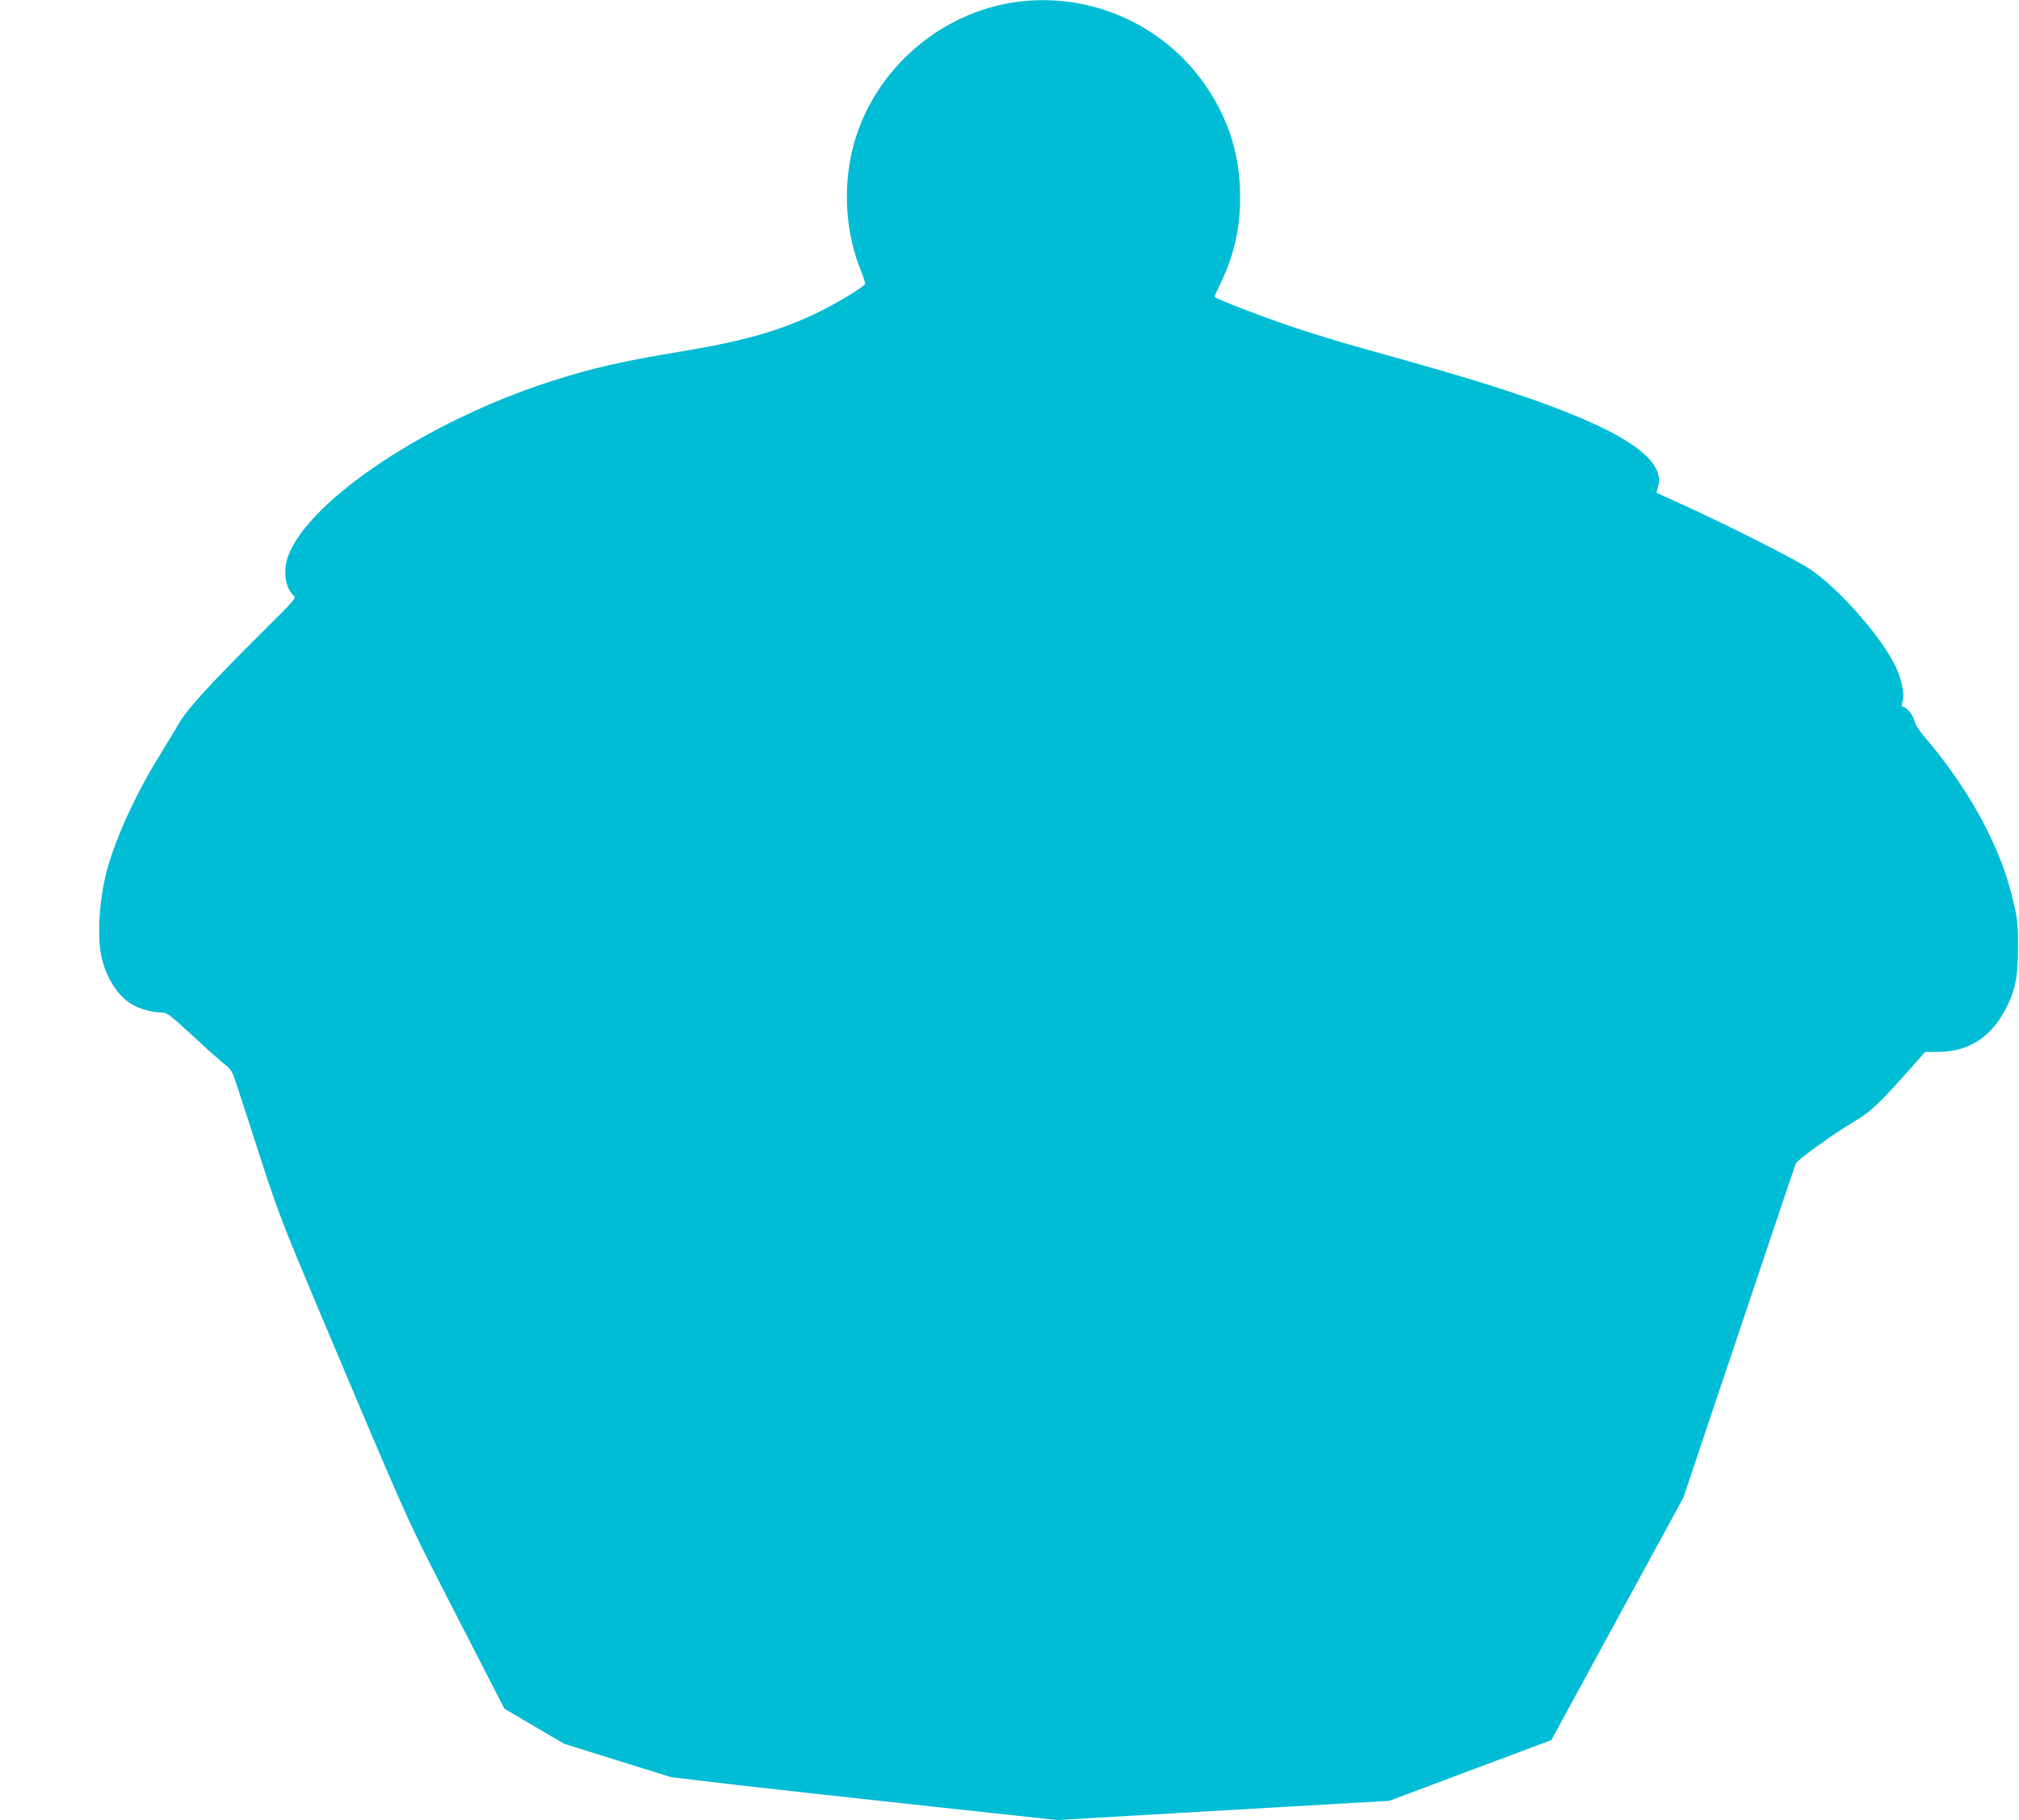
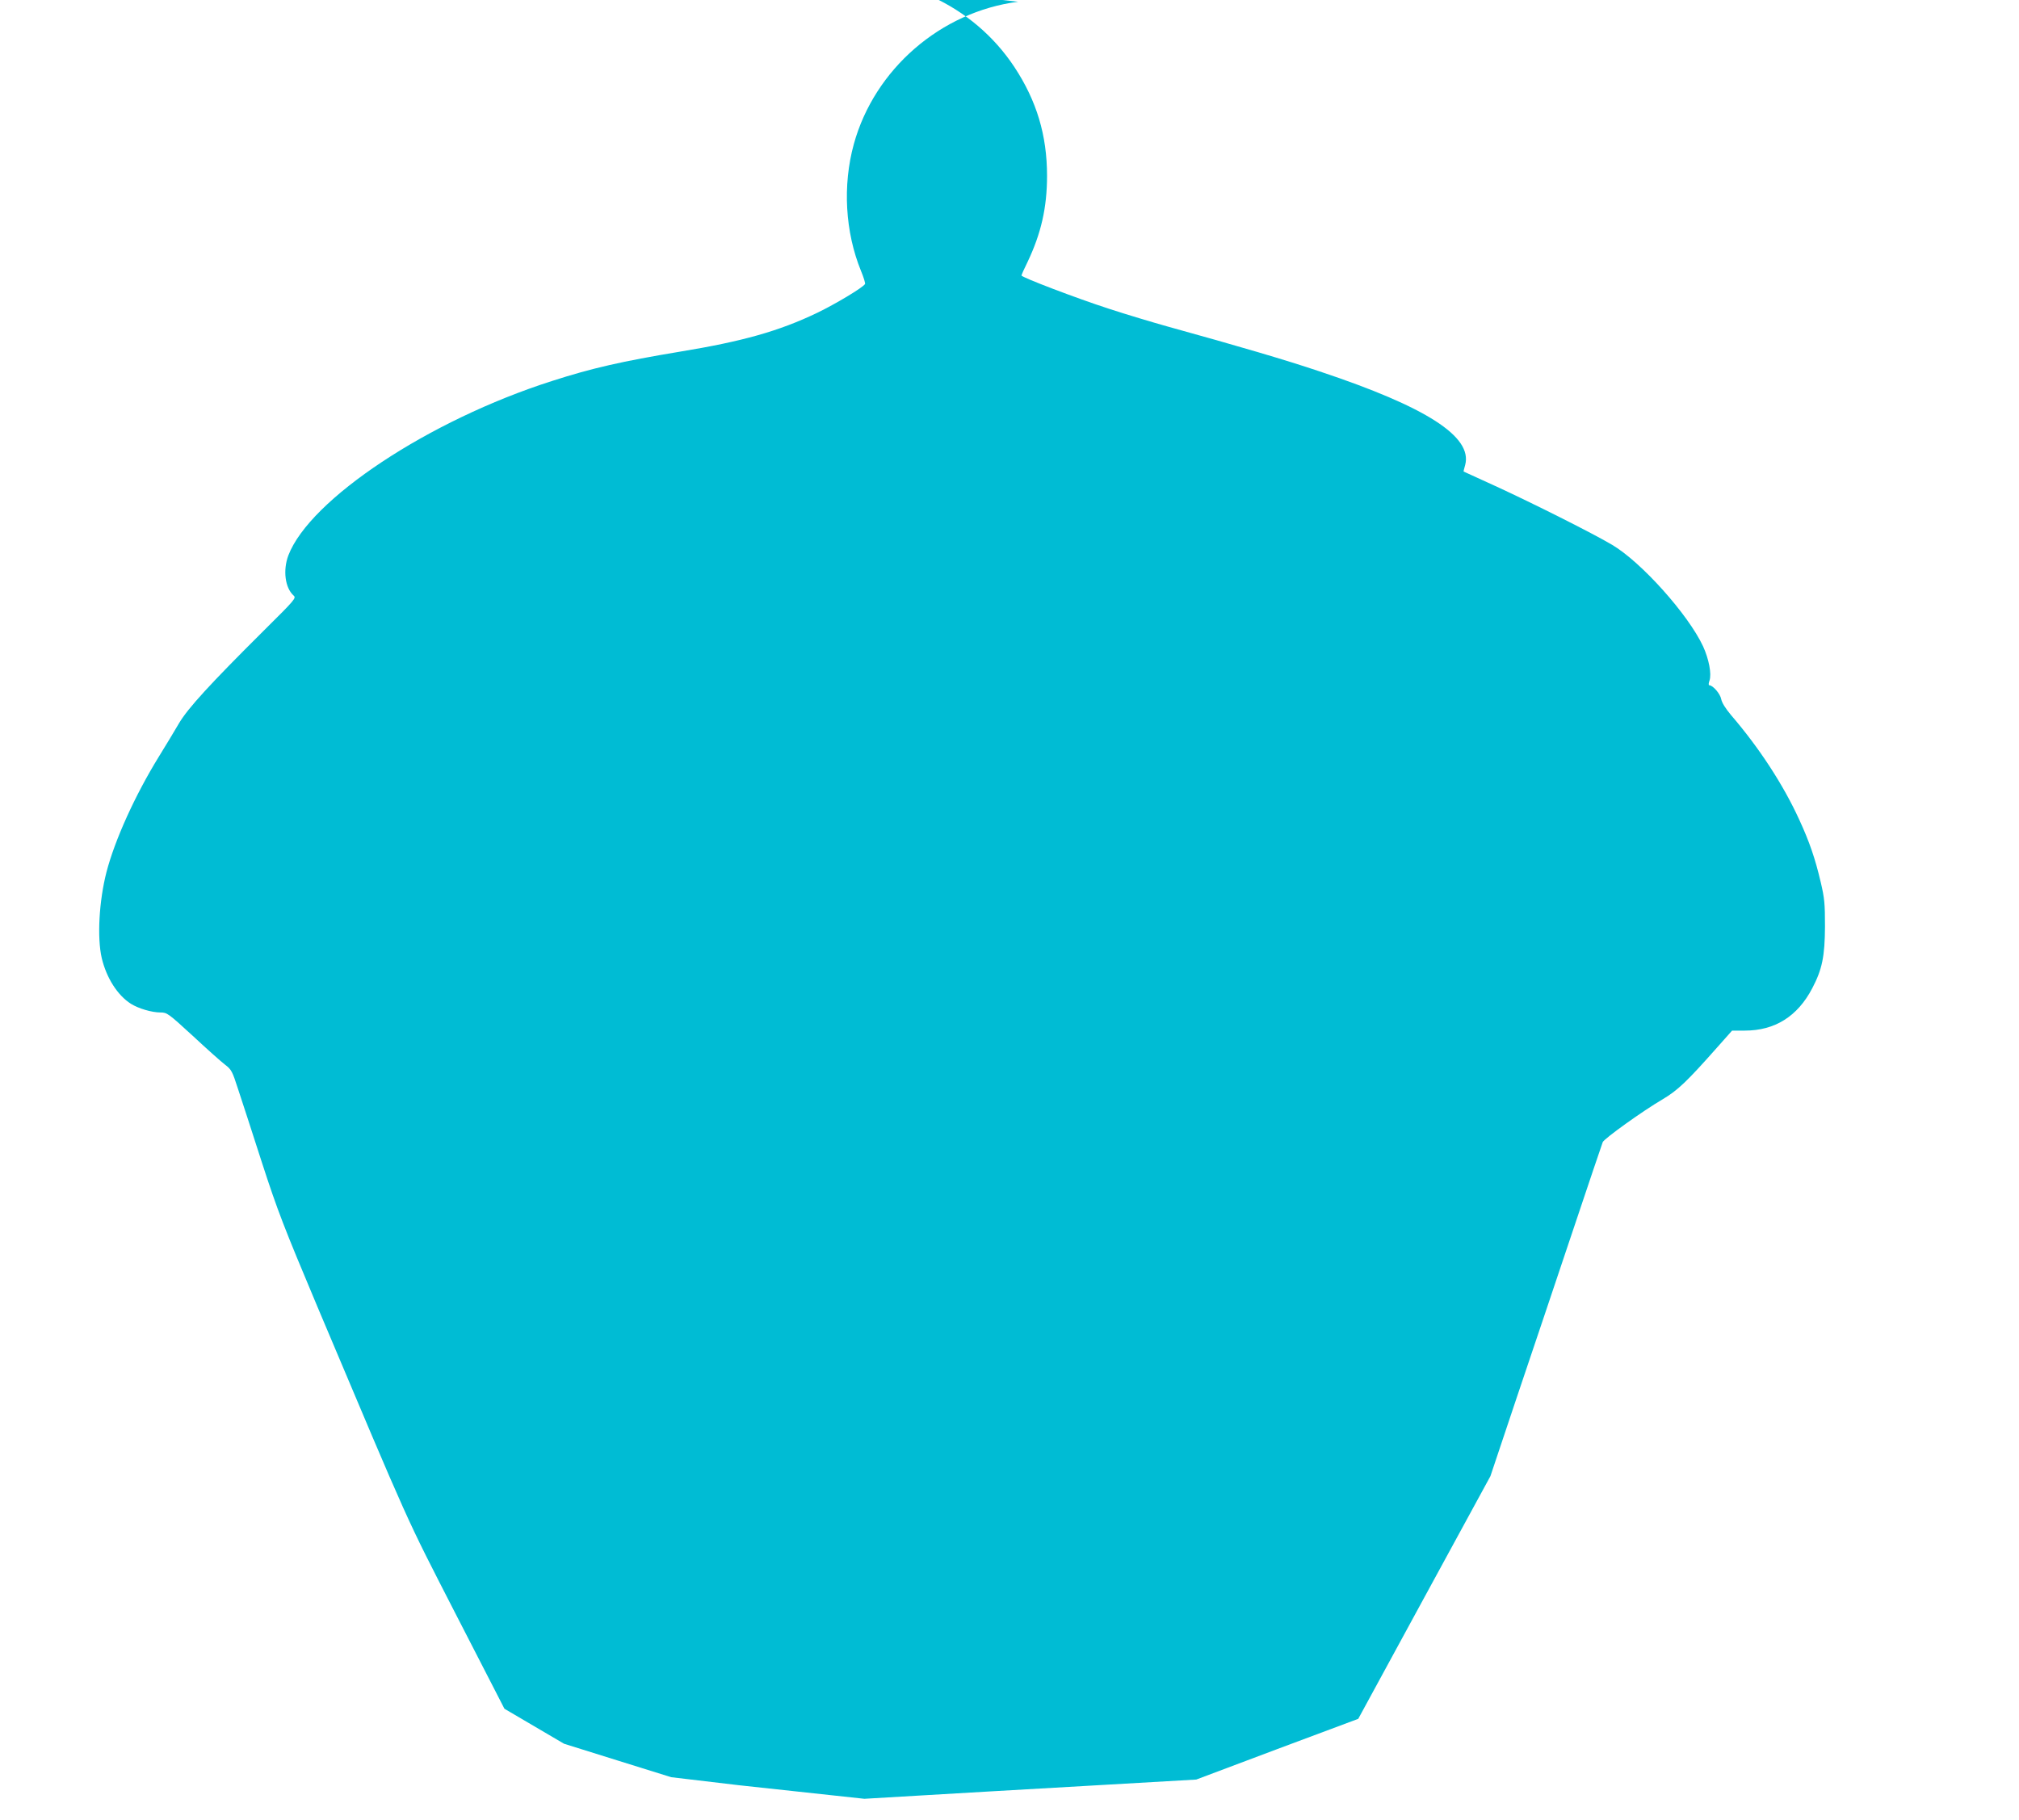
<svg xmlns="http://www.w3.org/2000/svg" version="1.0" width="1280pt" height="1154pt" viewBox="0 0 1280 1154" preserveAspectRatio="xMidYMid meet">
  <g transform="translate(0,1154) scale(0.1,-0.1)" fill="#00bcd4" stroke="none">
-     <path d="M6455 11529 c-490 -63 -911 -427 -1042 -903 -72 -262 -55 -558 46 -805 17 -41 28 -78 25 -82 -14 -23 -186 -126 -304 -183 -242 -116 -474 -181 -870 -246 -366 -61 -557 -104 -811 -186 -780 -249 -1535 -750 -1671 -1106 -35 -94 -21 -205 33 -254 18 -16 13 -23 -189 -223 -339 -337 -481 -492 -537 -587 -27 -47 -85 -142 -128 -212 -151 -245 -279 -528 -332 -732 -47 -183 -60 -415 -30 -545 30 -126 100 -236 185 -290 48 -30 132 -55 187 -55 42 0 49 -5 206 -149 89 -83 181 -165 205 -183 39 -30 45 -41 81 -153 22 -66 90 -275 151 -465 100 -308 138 -406 352 -915 604 -1430 550 -1311 880 -1955 l306 -595 189 -111 189 -111 339 -106 340 -106 430 -51 c237 -27 788 -88 1224 -135 l795 -86 340 20 c188 11 661 39 1052 61 l712 41 513 193 514 192 419 770 419 769 164 490 c91 270 250 742 353 1050 103 308 191 568 195 578 9 22 254 198 379 271 96 57 154 112 346 329 l95 107 81 0 c190 0 334 90 427 268 63 120 80 202 81 392 0 146 -3 179 -27 281 -35 150 -72 257 -135 394 -102 224 -255 458 -433 665 -36 43 -58 78 -63 102 -6 34 -53 88 -76 88 -5 0 -4 14 2 30 14 42 -4 136 -41 217 -95 203 -392 534 -576 643 -121 72 -505 265 -745 375 -107 49 -196 89 -197 90 -1 0 3 19 10 42 47 179 -244 367 -923 593 -214 72 -506 158 -965 285 -93 26 -260 76 -370 112 -210 68 -555 200 -555 211 0 4 17 43 39 87 85 179 123 343 123 545 0 258 -66 476 -207 690 -261 395 -729 609 -1200 549z" />
+     <path d="M6455 11529 c-490 -63 -911 -427 -1042 -903 -72 -262 -55 -558 46 -805 17 -41 28 -78 25 -82 -14 -23 -186 -126 -304 -183 -242 -116 -474 -181 -870 -246 -366 -61 -557 -104 -811 -186 -780 -249 -1535 -750 -1671 -1106 -35 -94 -21 -205 33 -254 18 -16 13 -23 -189 -223 -339 -337 -481 -492 -537 -587 -27 -47 -85 -142 -128 -212 -151 -245 -279 -528 -332 -732 -47 -183 -60 -415 -30 -545 30 -126 100 -236 185 -290 48 -30 132 -55 187 -55 42 0 49 -5 206 -149 89 -83 181 -165 205 -183 39 -30 45 -41 81 -153 22 -66 90 -275 151 -465 100 -308 138 -406 352 -915 604 -1430 550 -1311 880 -1955 l306 -595 189 -111 189 -111 339 -106 340 -106 430 -51 l795 -86 340 20 c188 11 661 39 1052 61 l712 41 513 193 514 192 419 770 419 769 164 490 c91 270 250 742 353 1050 103 308 191 568 195 578 9 22 254 198 379 271 96 57 154 112 346 329 l95 107 81 0 c190 0 334 90 427 268 63 120 80 202 81 392 0 146 -3 179 -27 281 -35 150 -72 257 -135 394 -102 224 -255 458 -433 665 -36 43 -58 78 -63 102 -6 34 -53 88 -76 88 -5 0 -4 14 2 30 14 42 -4 136 -41 217 -95 203 -392 534 -576 643 -121 72 -505 265 -745 375 -107 49 -196 89 -197 90 -1 0 3 19 10 42 47 179 -244 367 -923 593 -214 72 -506 158 -965 285 -93 26 -260 76 -370 112 -210 68 -555 200 -555 211 0 4 17 43 39 87 85 179 123 343 123 545 0 258 -66 476 -207 690 -261 395 -729 609 -1200 549z" />
  </g>
</svg>